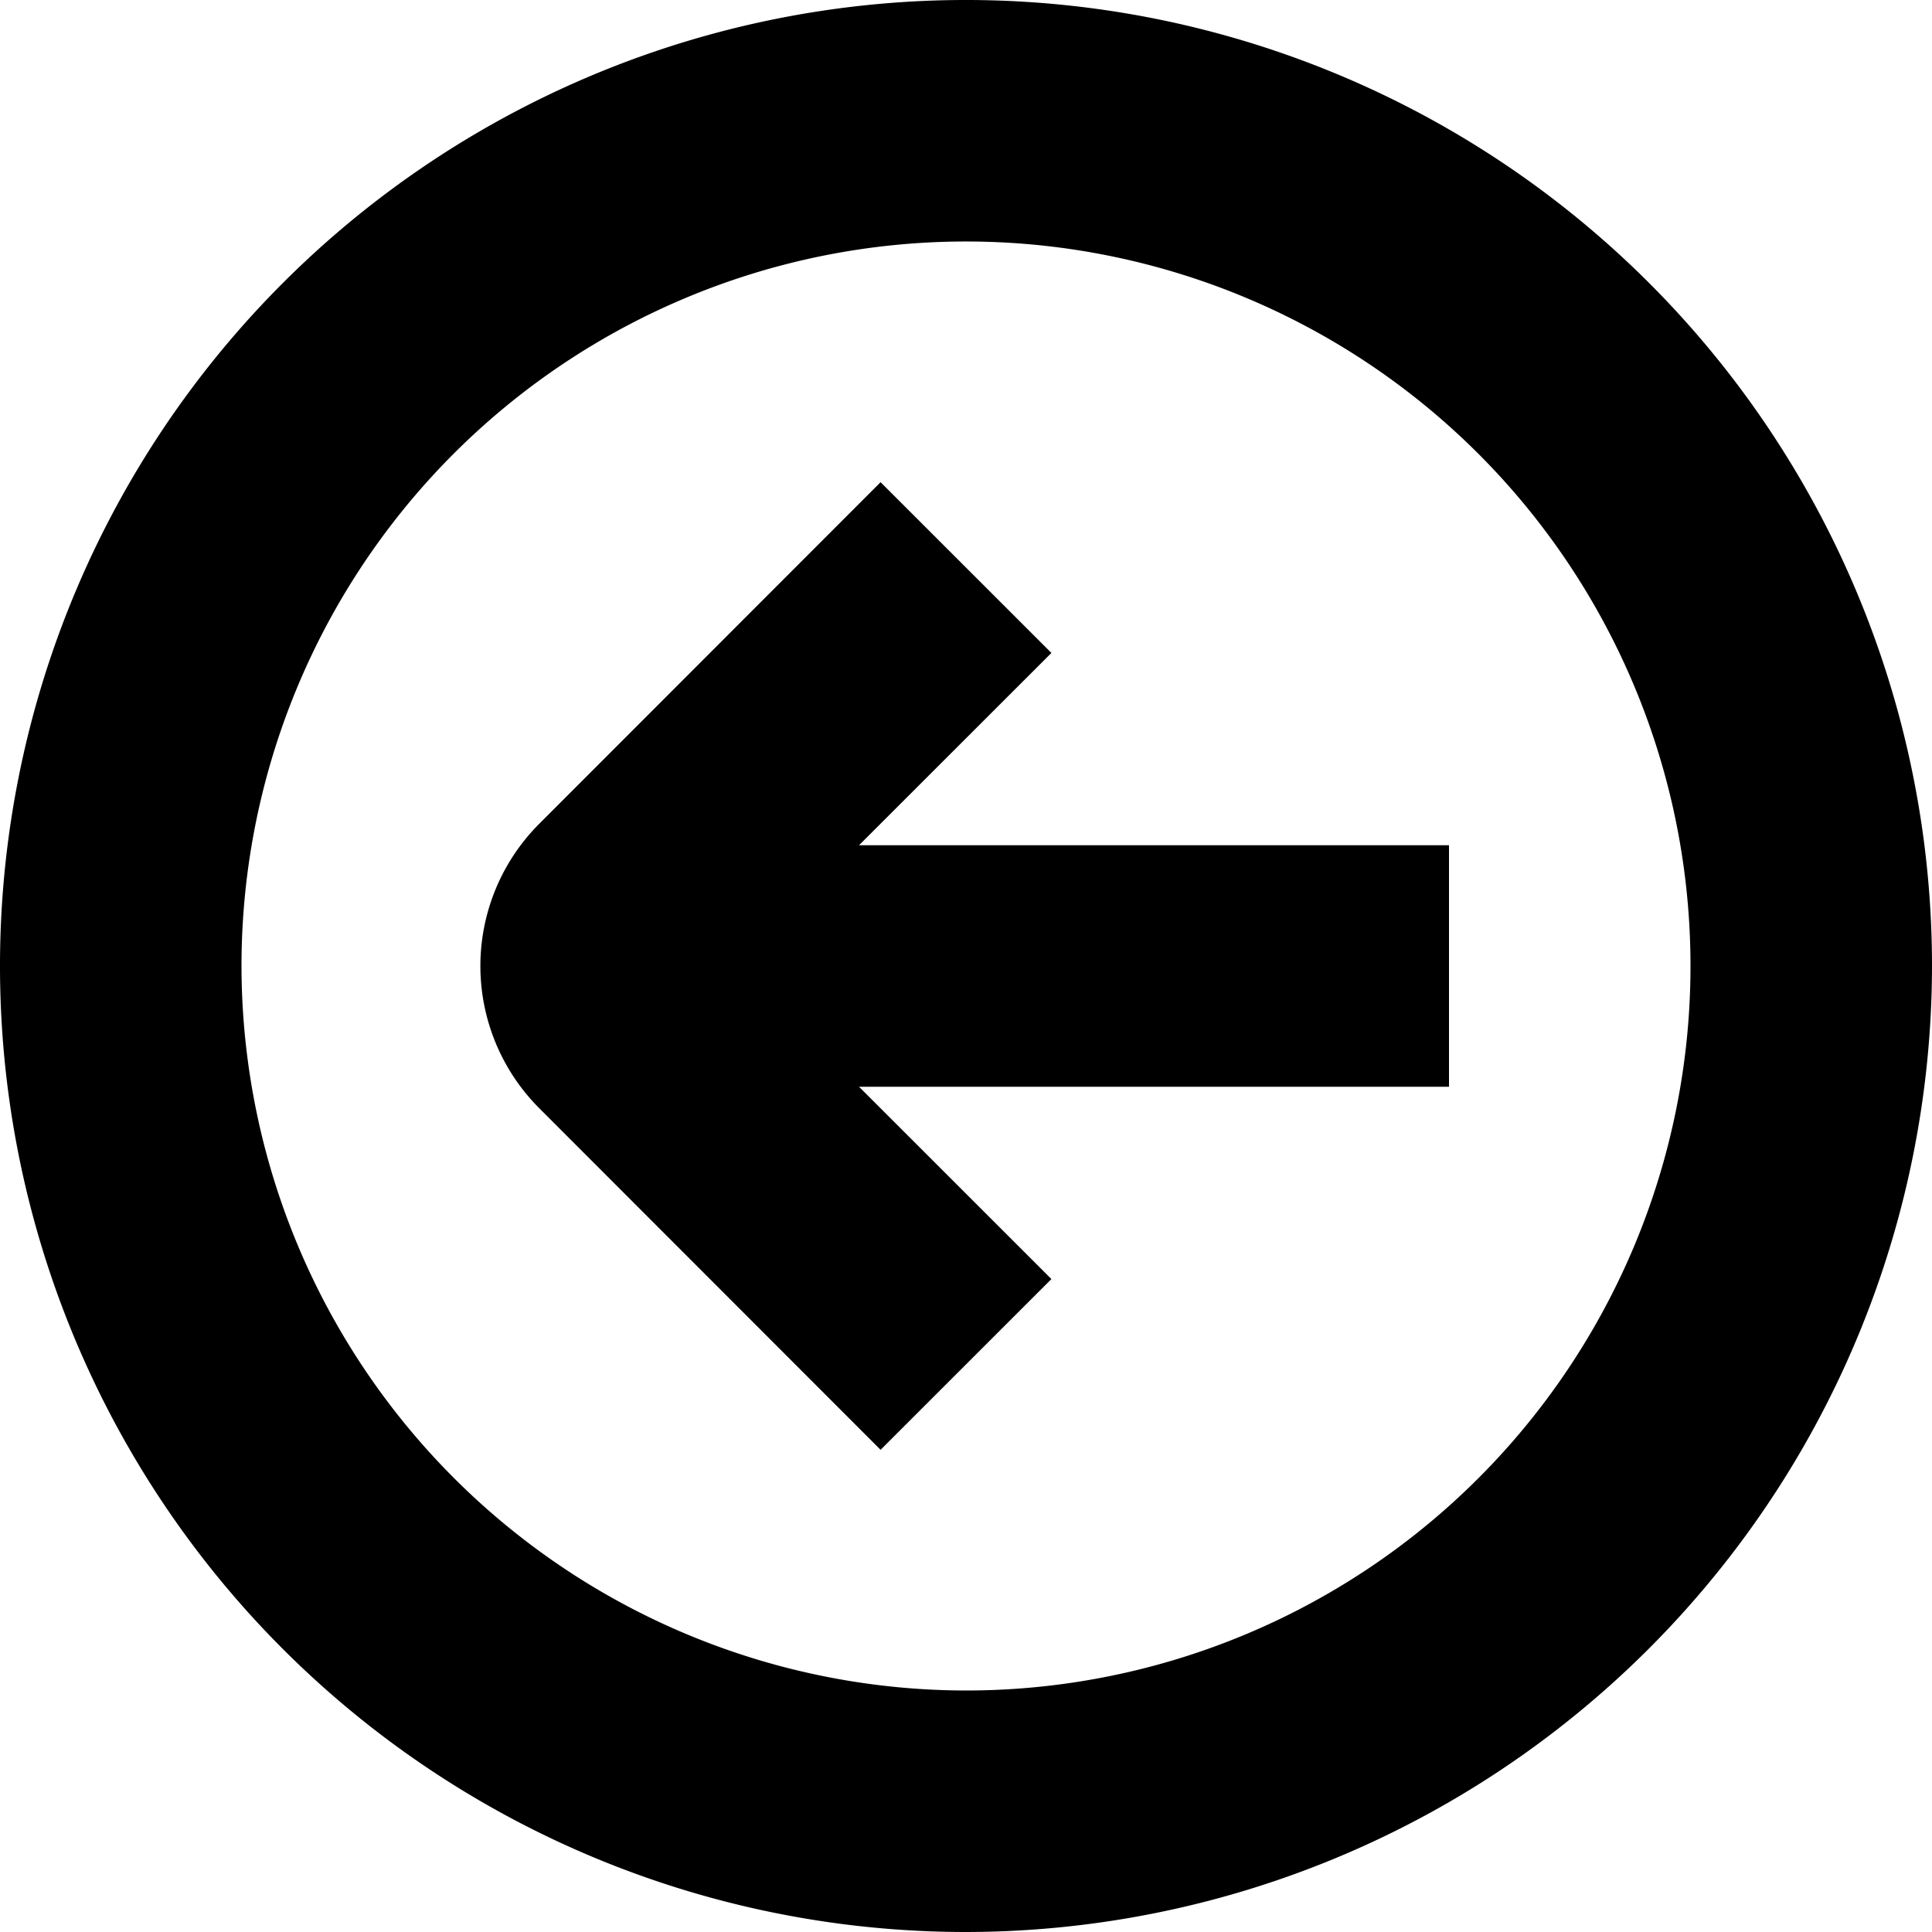
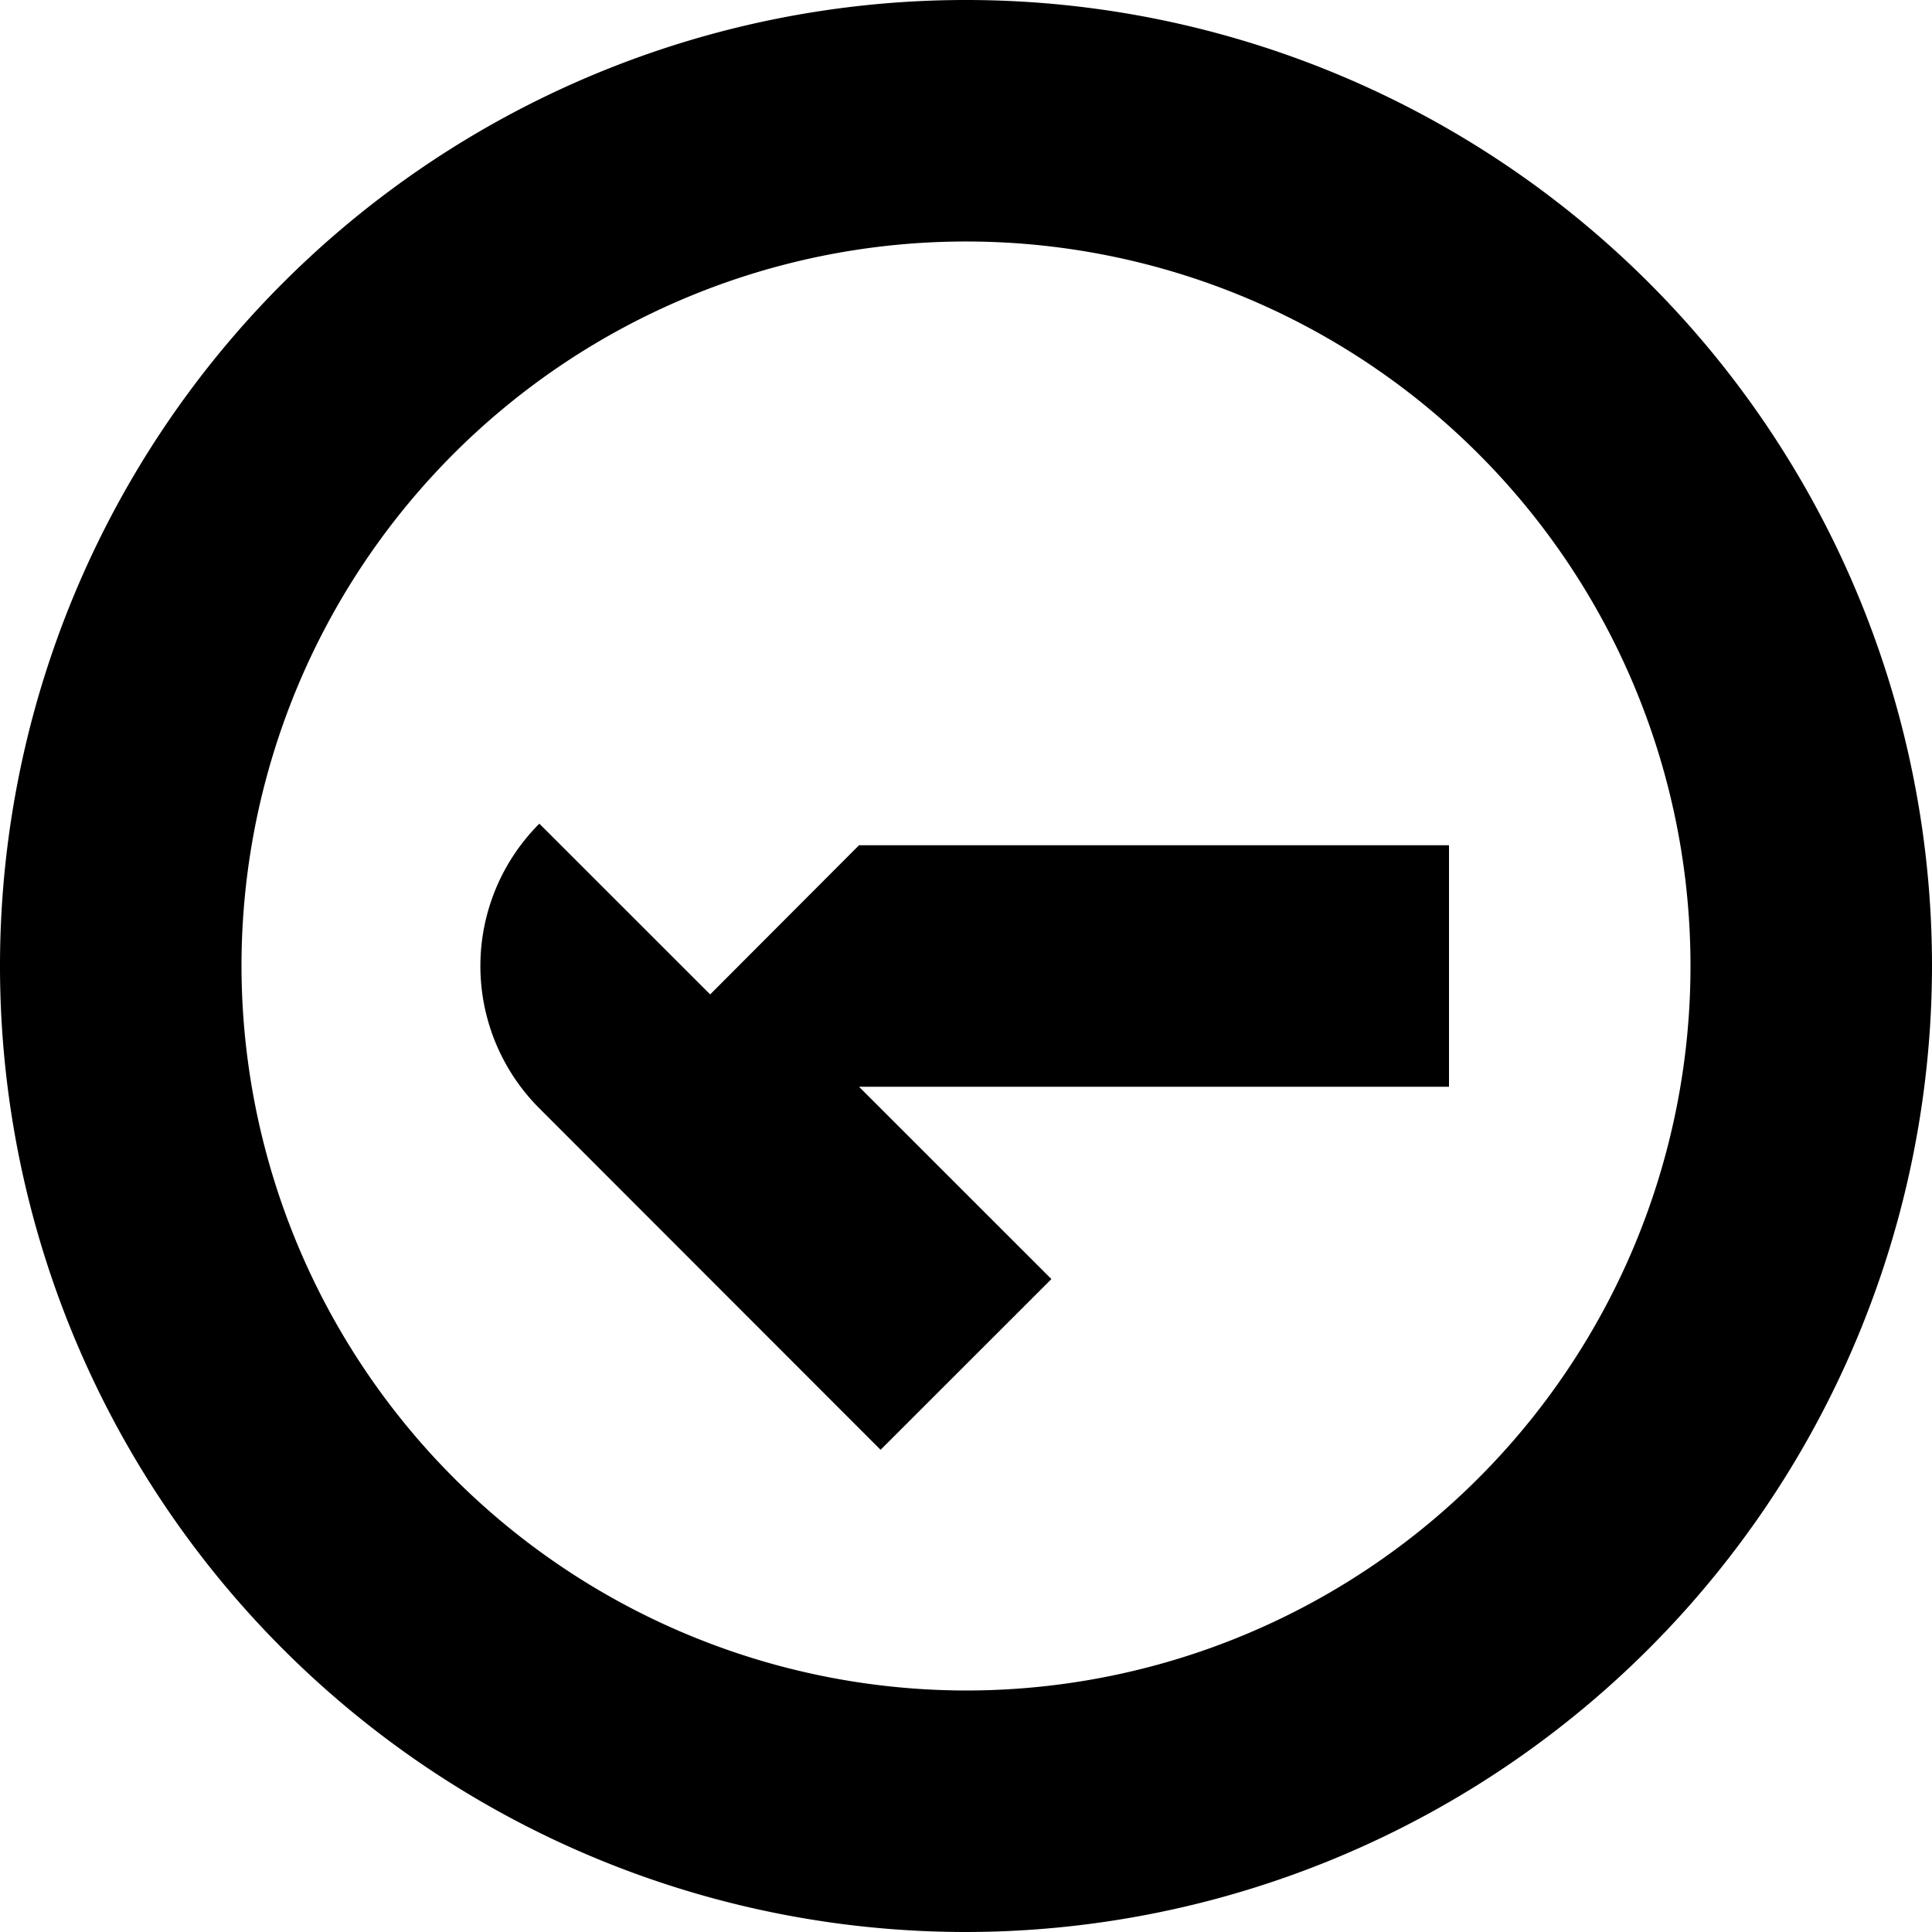
<svg xmlns="http://www.w3.org/2000/svg" id="Layer_16" data-name="Layer 16" viewBox="0 0 24 24" width="512" height="512">
-   <path d="M24,12A12,12,0,1,0,12,24,12.013,12.013,0,0,0,24,12ZM3,12a9,9,0,1,1,9,9A9.011,9.011,0,0,1,3,12Zm10.061,3.889L10.939,18.01,6.7,13.768a2.5,2.5,0,0,1,0-3.536L10.939,5.99l2.122,2.121L10.671,10.5H18v3H10.671Z" />
+   <path d="M24,12A12,12,0,1,0,12,24,12.013,12.013,0,0,0,24,12ZM3,12a9,9,0,1,1,9,9A9.011,9.011,0,0,1,3,12Zm10.061,3.889L10.939,18.01,6.7,13.768a2.5,2.5,0,0,1,0-3.536l2.122,2.121L10.671,10.5H18v3H10.671Z" />
</svg>